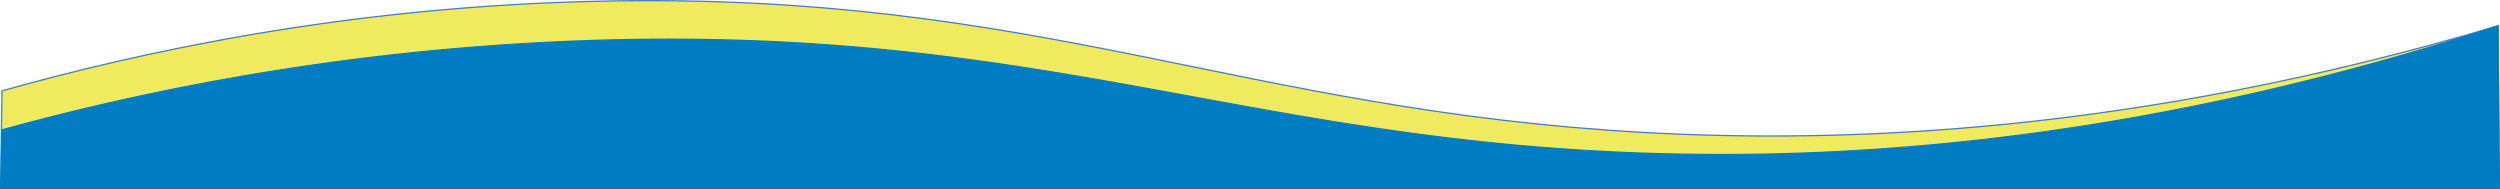
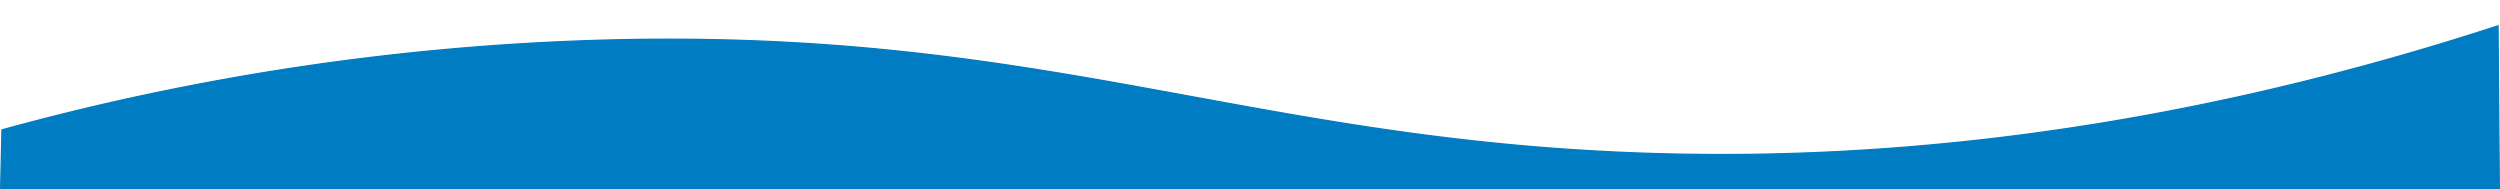
<svg xmlns="http://www.w3.org/2000/svg" viewBox="0 0 1922.02 145.36">
  <defs>
    <style>.cls-1{fill:#ece538;stroke:#1e5fc6;isolation:isolate;opacity:0.8;}.cls-1,.cls-2{stroke-miterlimit:10;}.cls-2{fill:#007cc2;stroke:#007cc2;}</style>
  </defs>
  <g id="Layer_2" data-name="Layer 2">
    <g id="Layer_1-2" data-name="Layer 1">
-       <path class="cls-1" d="M1.51,69.86l-1,75h1921q-.49-62.51-1-125c-279.61,83.23-504,90.41-656,82-310.92-17.2-466-107.76-801-101C264.82,4.86,103.84,41.06,1.51,69.86Z" />
      <path class="cls-2" d="M1.51,99.86l-1,45h1921q-.49-62.51-1-125c-278.12,90.66-502.35,103-654,98-308-10.11-463.69-96.34-803-87A1952.26,1952.26,0,0,0,1.51,99.86Z" />
    </g>
  </g>
</svg>